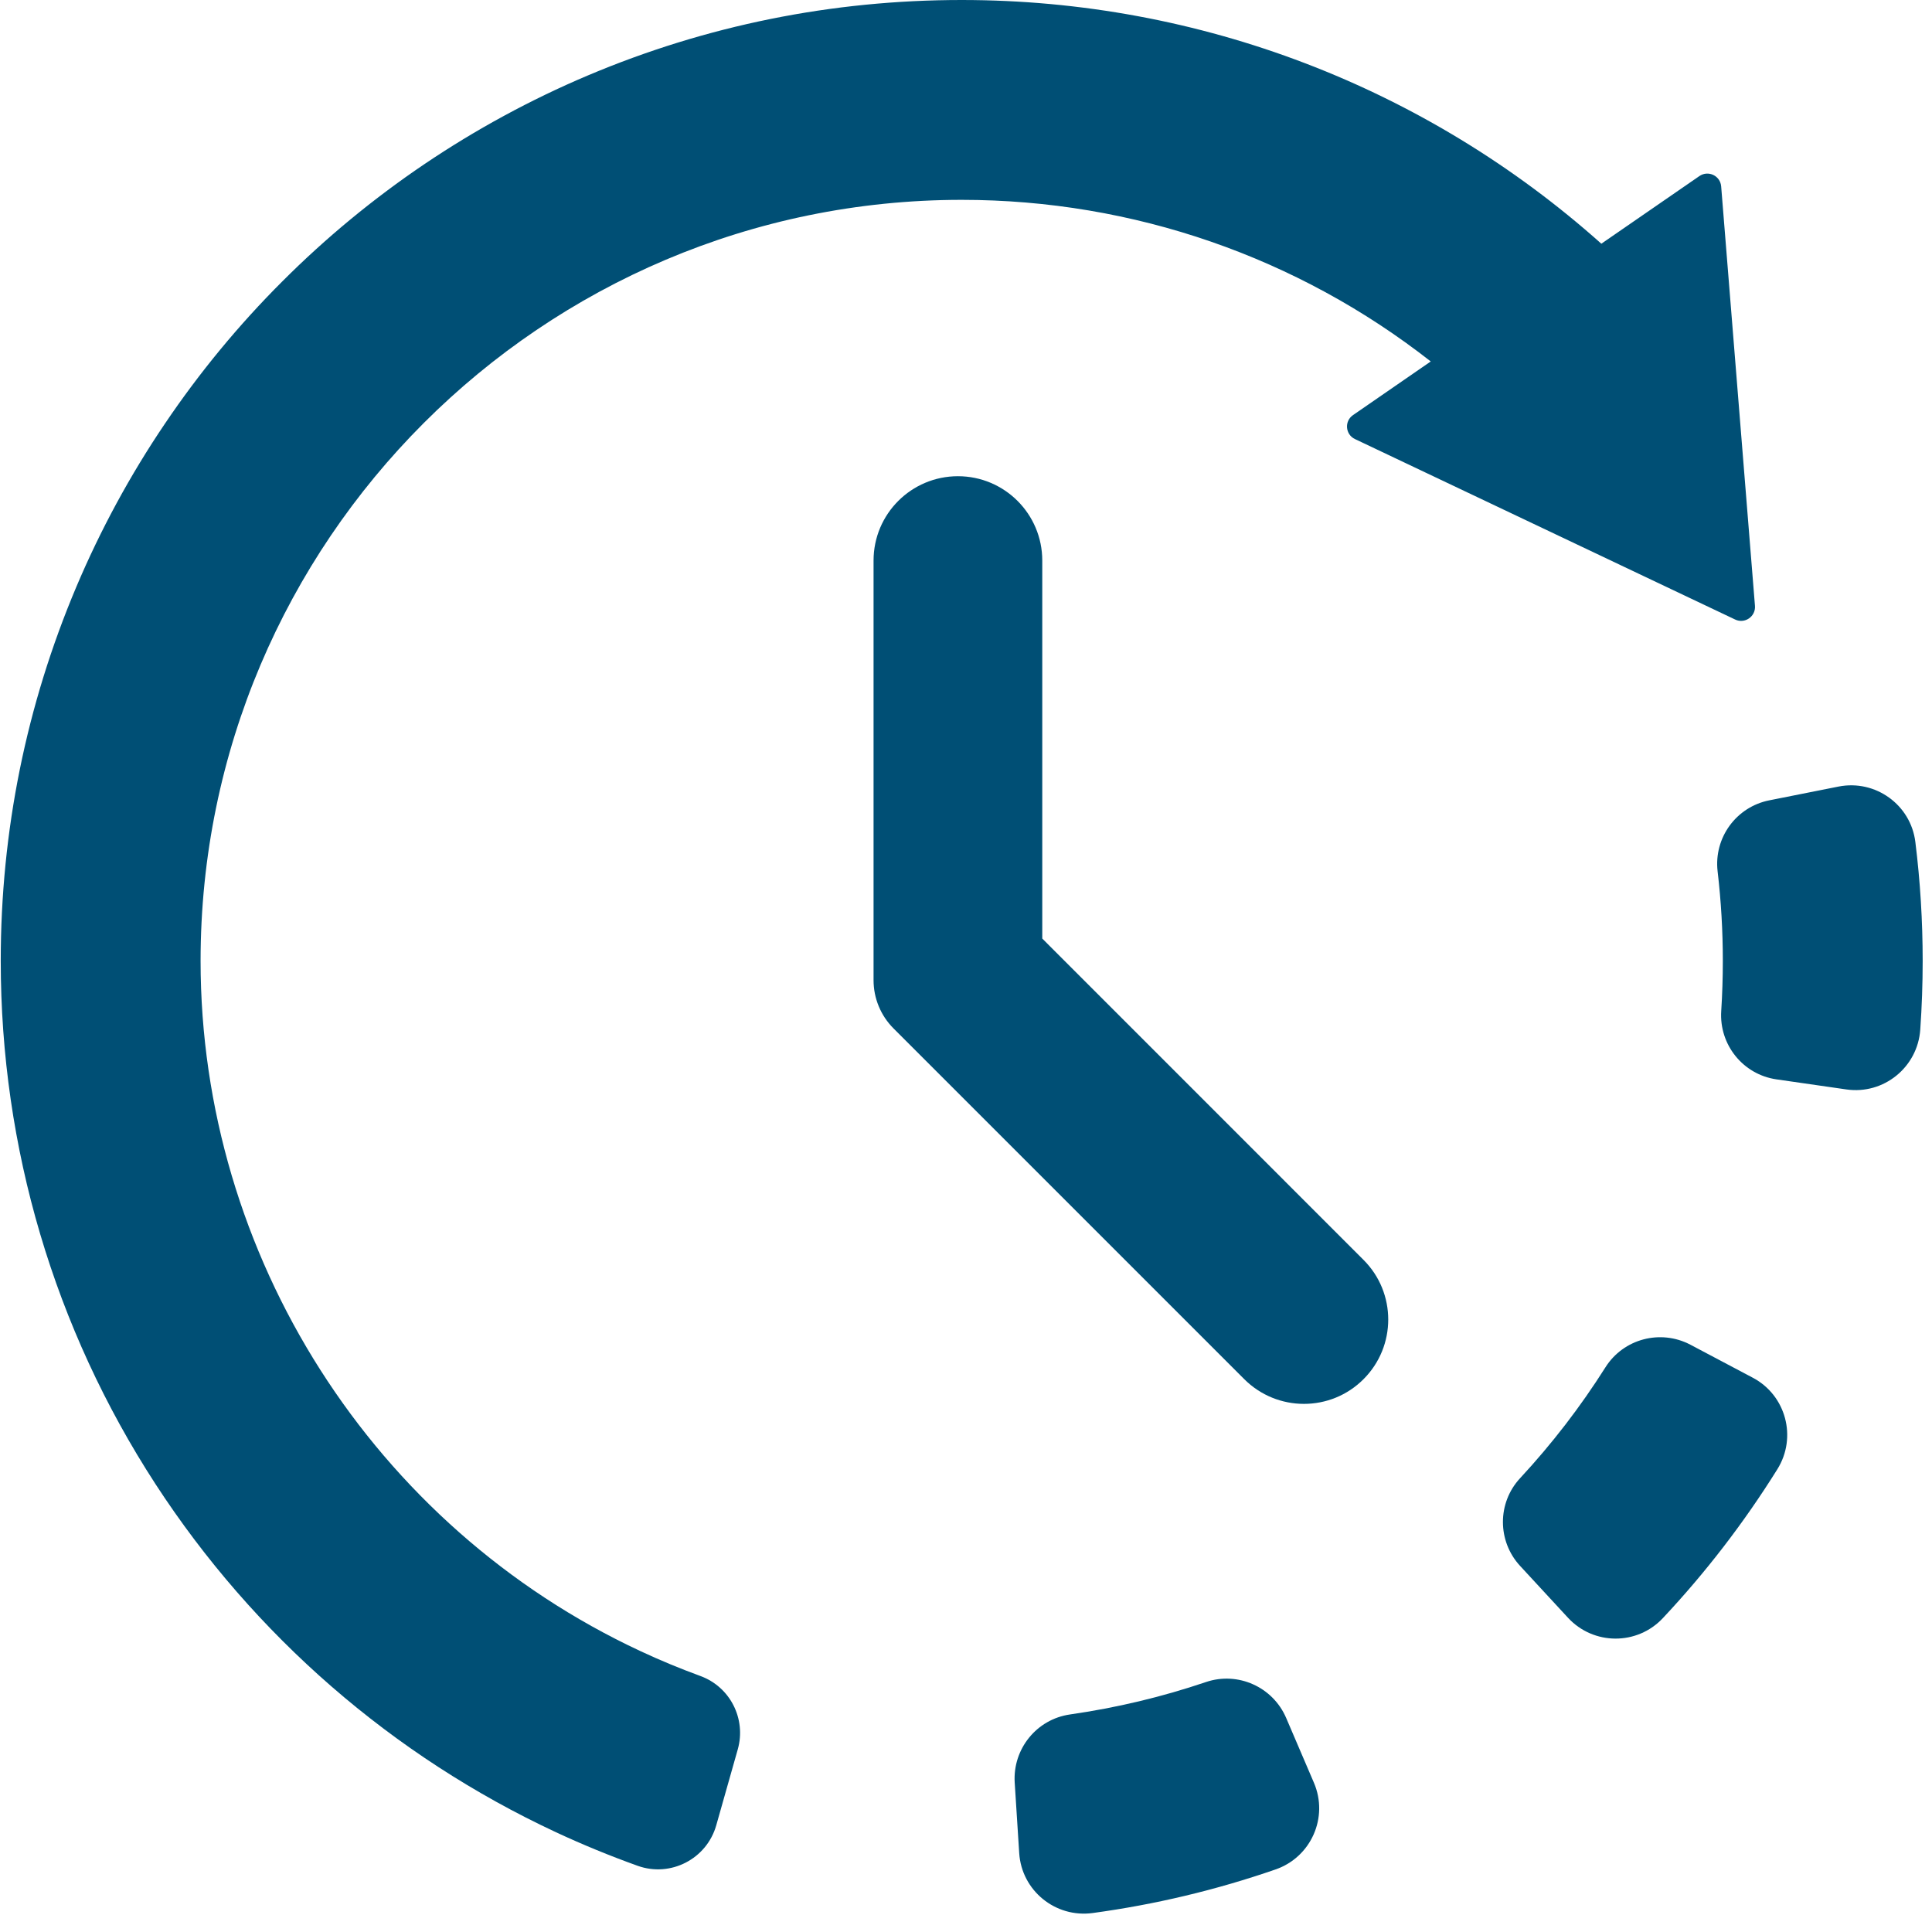
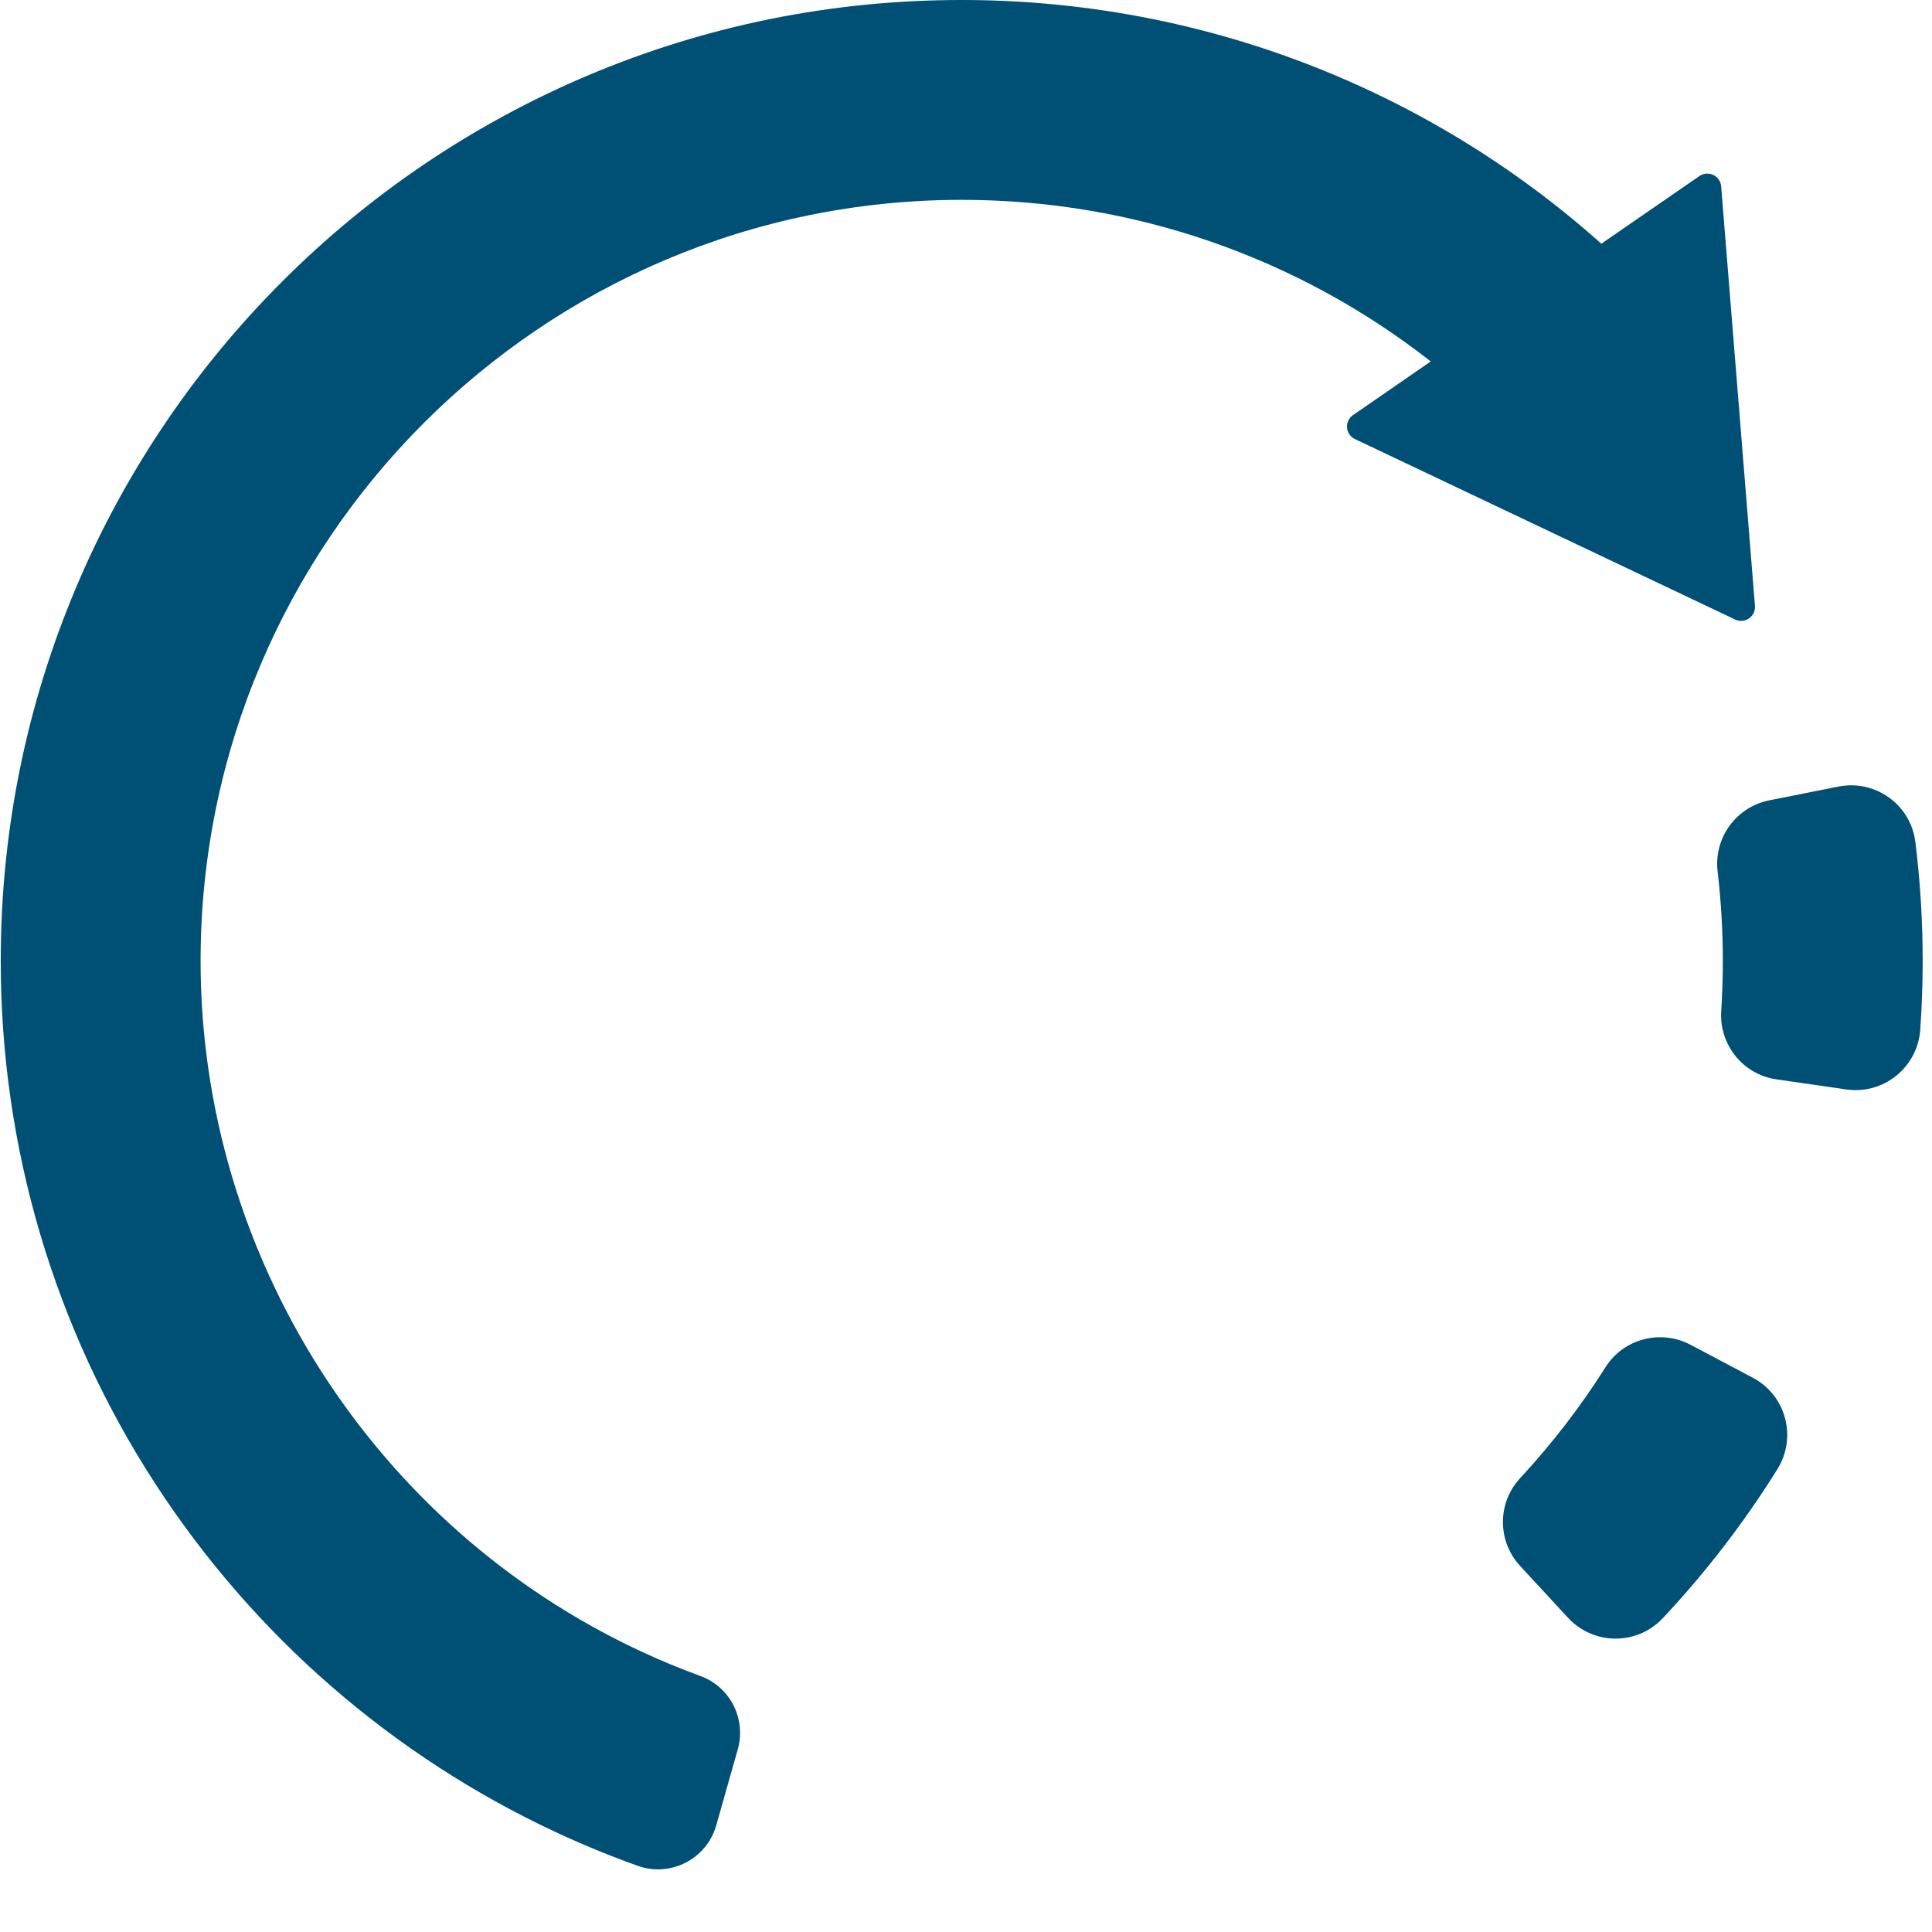
<svg xmlns="http://www.w3.org/2000/svg" width="150" zoomAndPan="magnify" viewBox="0 0 112.5 112.5" height="150" preserveAspectRatio="xMidYMid meet" version="1.0">
  <defs>
    <clipPath id="5339fb37aa">
-       <path d="M 59 97.586 L 76.816 97.586 L 76.816 111.43 L 59 111.43 Z M 59 97.586 " clip-rule="nonzero" />
-     </clipPath>
+       </clipPath>
  </defs>
-   <path fill="#004f75" d="M 60.691 54.652 L 60.691 32.641 C 60.691 29.93 58.492 27.73 55.781 27.73 C 53.066 27.73 50.867 29.93 50.867 32.641 L 50.867 57.078 C 50.867 58.129 51.285 59.141 52.031 59.887 L 72.453 80.309 C 74.375 82.227 77.484 82.227 79.398 80.309 C 81.316 78.391 81.316 75.281 79.398 73.363 L 60.691 54.652 " fill-opacity="1" fill-rule="nonzero" />
  <g clip-path="url(#5339fb37aa)">
    <path fill="#004f75" d="M 74.891 100.031 C 74.113 98.227 72.082 97.316 70.223 97.945 C 67.652 98.816 65.008 99.445 62.309 99.832 C 60.363 100.109 58.965 101.84 59.086 103.801 L 59.348 107.902 C 59.488 110.09 61.457 111.691 63.629 111.395 C 67.258 110.902 70.816 110.055 74.27 108.859 C 76.344 108.145 77.375 105.824 76.508 103.805 L 74.891 100.031 " fill-opacity="1" fill-rule="nonzero" />
  </g>
  <path fill="#004f75" d="M 102.062 80.223 L 98.43 78.301 C 96.688 77.387 94.535 77.957 93.488 79.613 C 92.031 81.918 90.371 84.074 88.516 86.074 C 87.18 87.512 87.184 89.742 88.516 91.184 L 91.305 94.203 C 92.793 95.812 95.332 95.82 96.828 94.223 C 99.332 91.555 101.559 88.656 103.492 85.559 C 104.656 83.699 104 81.246 102.062 80.223 " fill-opacity="1" fill-rule="nonzero" />
  <path fill="#004f75" d="M 111.531 49.031 C 111.266 46.859 109.203 45.379 107.059 45.801 L 103.031 46.602 C 101.098 46.984 99.789 48.785 100.016 50.738 C 100.219 52.465 100.32 54.211 100.32 55.953 C 100.32 56.926 100.289 57.898 100.227 58.867 C 100.098 60.836 101.5 62.574 103.449 62.852 L 107.516 63.438 C 109.688 63.75 111.66 62.148 111.816 59.961 C 111.91 58.625 111.957 57.289 111.957 55.953 C 111.957 53.637 111.816 51.324 111.531 49.031 " fill-opacity="1" fill-rule="nonzero" />
  <path fill="#004f75" d="M 40.785 97.594 C 39.602 97.16 38.438 96.68 37.301 96.148 C 21.734 88.895 11.68 73.117 11.68 55.953 C 11.68 31.52 31.562 11.637 56 11.637 C 66.016 11.637 75.586 14.992 83.312 21.047 L 78.785 24.172 C 78.273 24.523 78.336 25.301 78.898 25.566 L 101.035 36.074 C 101.598 36.344 102.242 35.898 102.191 35.277 L 100.223 10.852 C 100.172 10.23 99.469 9.898 98.953 10.254 L 93.246 14.191 C 83.055 5.094 69.867 0 56 0 C 48.449 0 41.121 1.48 34.219 4.398 C 30.902 5.801 27.703 7.539 24.711 9.559 C 21.75 11.559 18.965 13.855 16.434 16.391 C 13.902 18.918 11.605 21.703 9.605 24.668 C 7.582 27.656 5.848 30.855 4.445 34.172 C 1.527 41.078 0.043 48.402 0.043 55.953 C 0.043 66.812 3.16 77.344 9.055 86.418 C 14.793 95.242 22.859 102.254 32.383 106.695 C 33.926 107.414 35.516 108.066 37.129 108.645 C 39.047 109.332 41.148 108.25 41.707 106.289 L 42.961 101.863 C 43.461 100.09 42.516 98.227 40.785 97.594 " fill-opacity="1" fill-rule="nonzero" />
</svg>